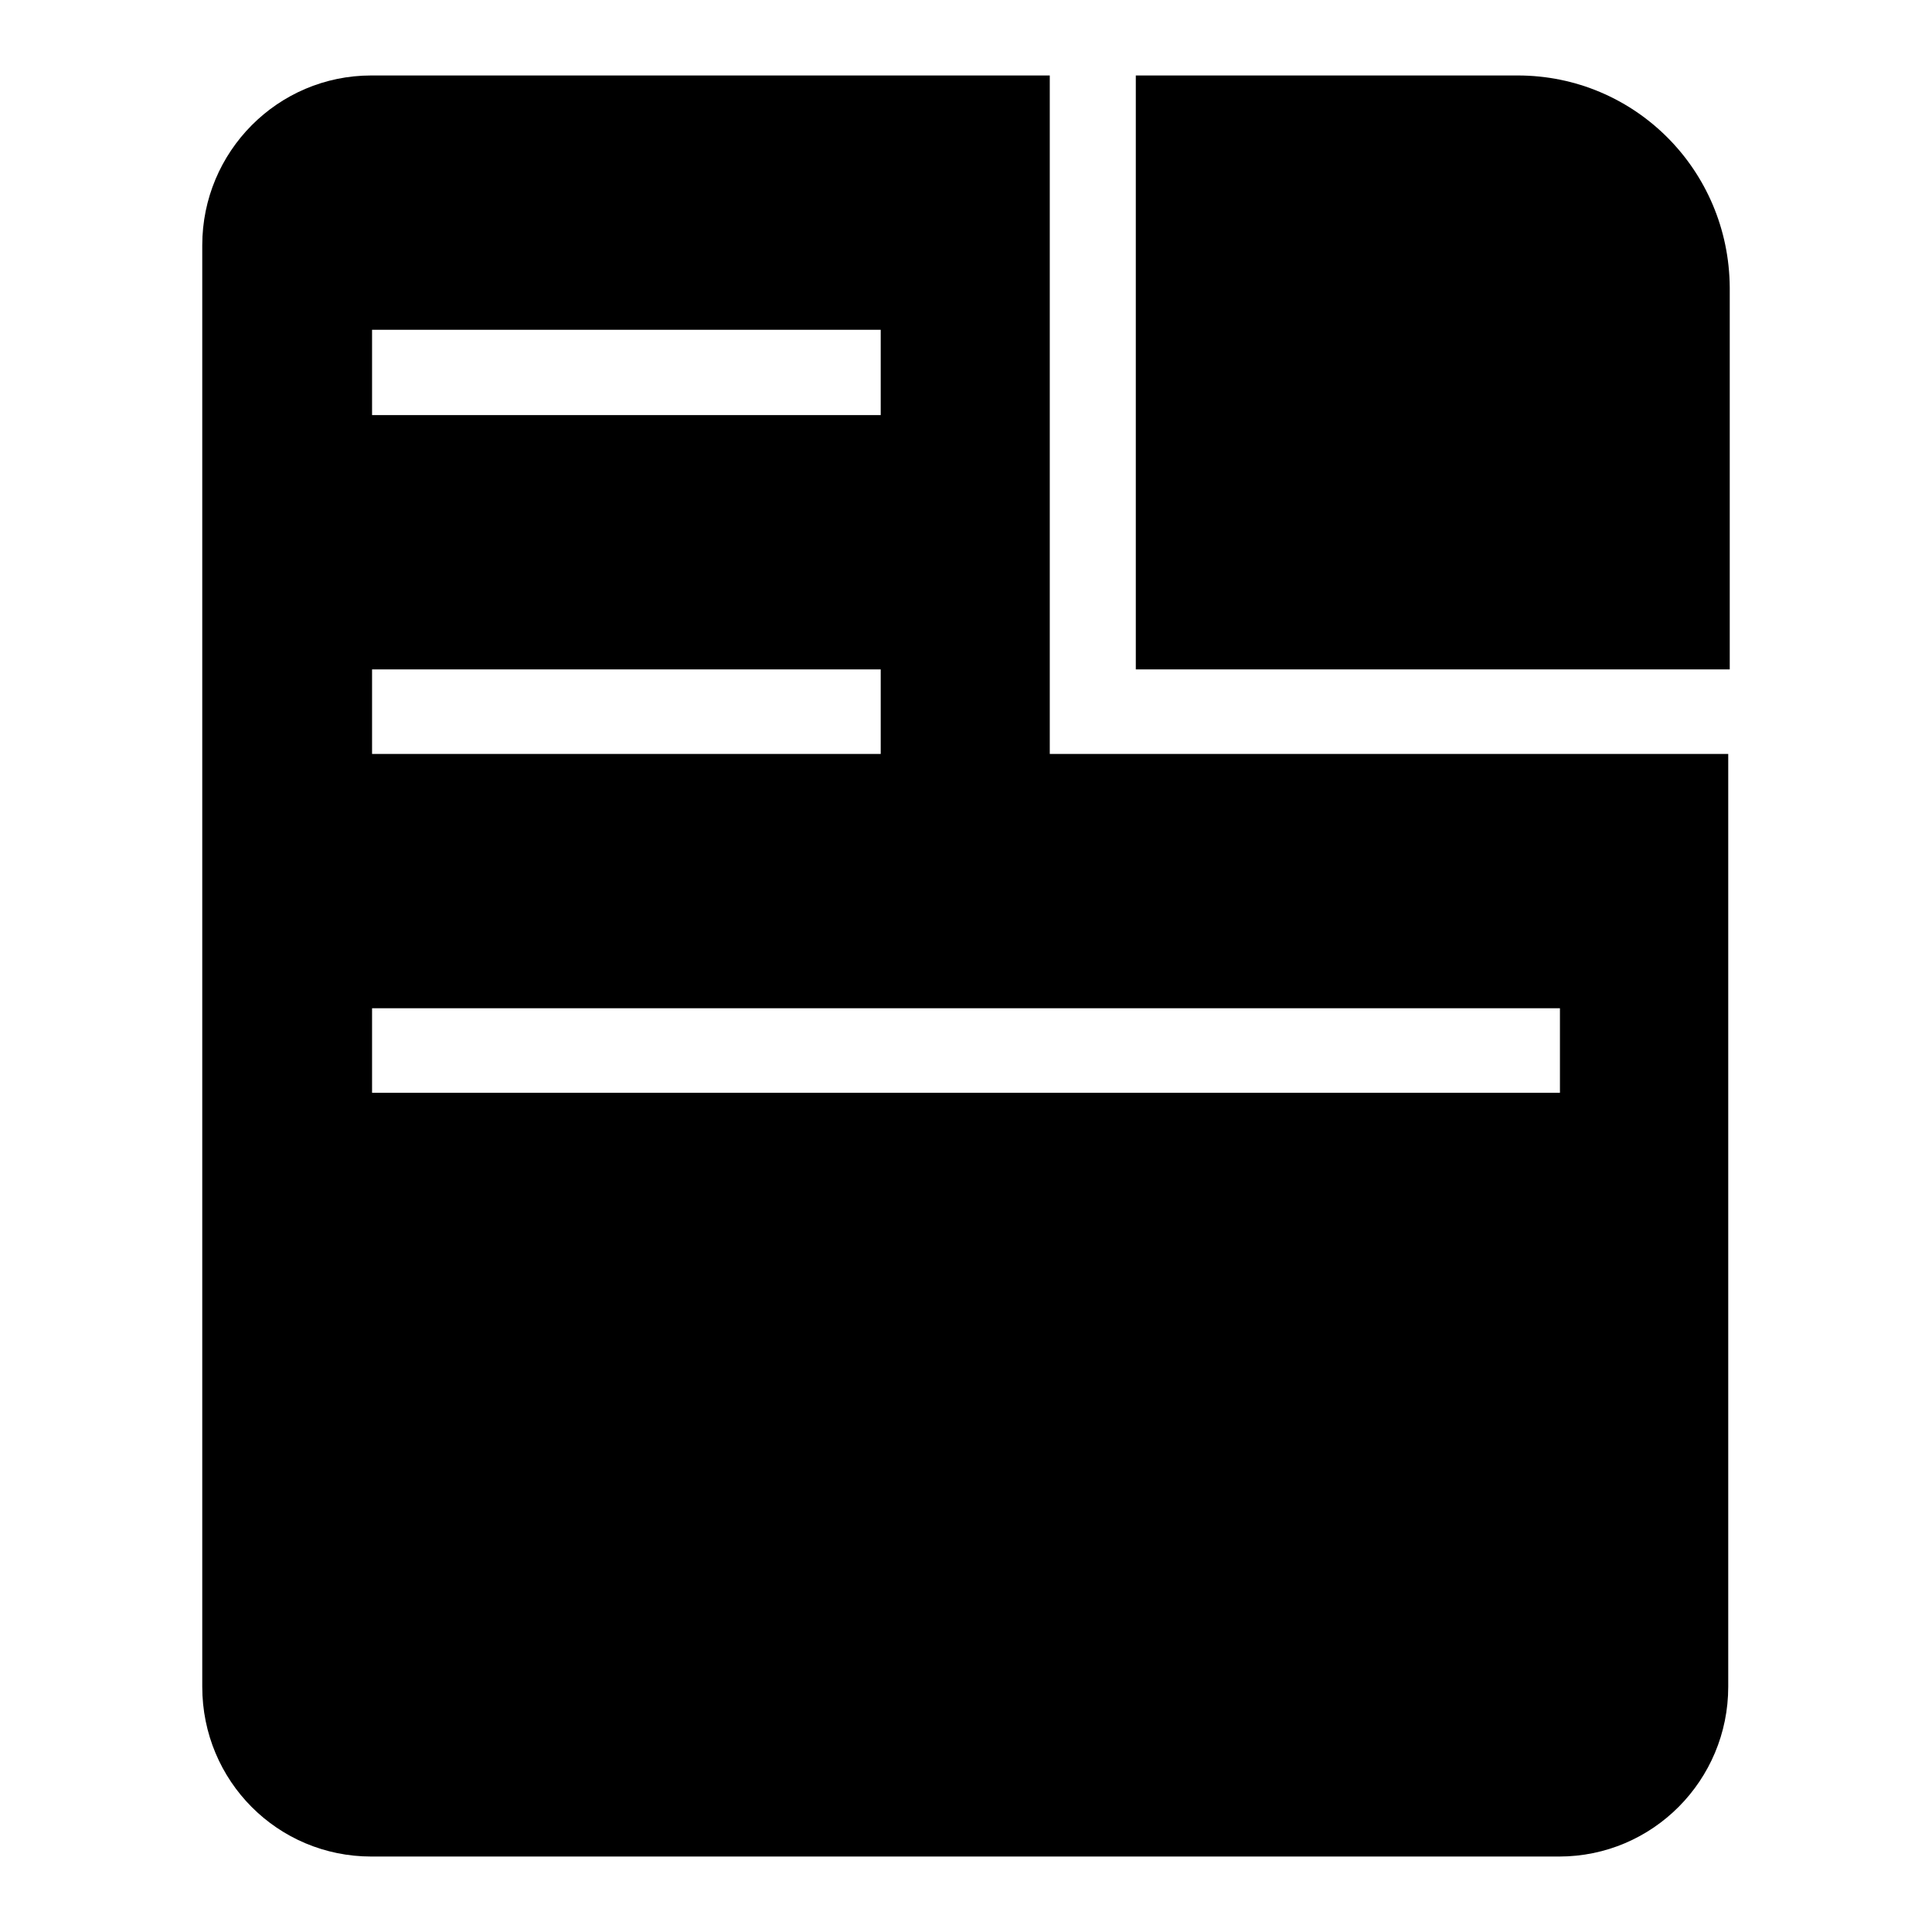
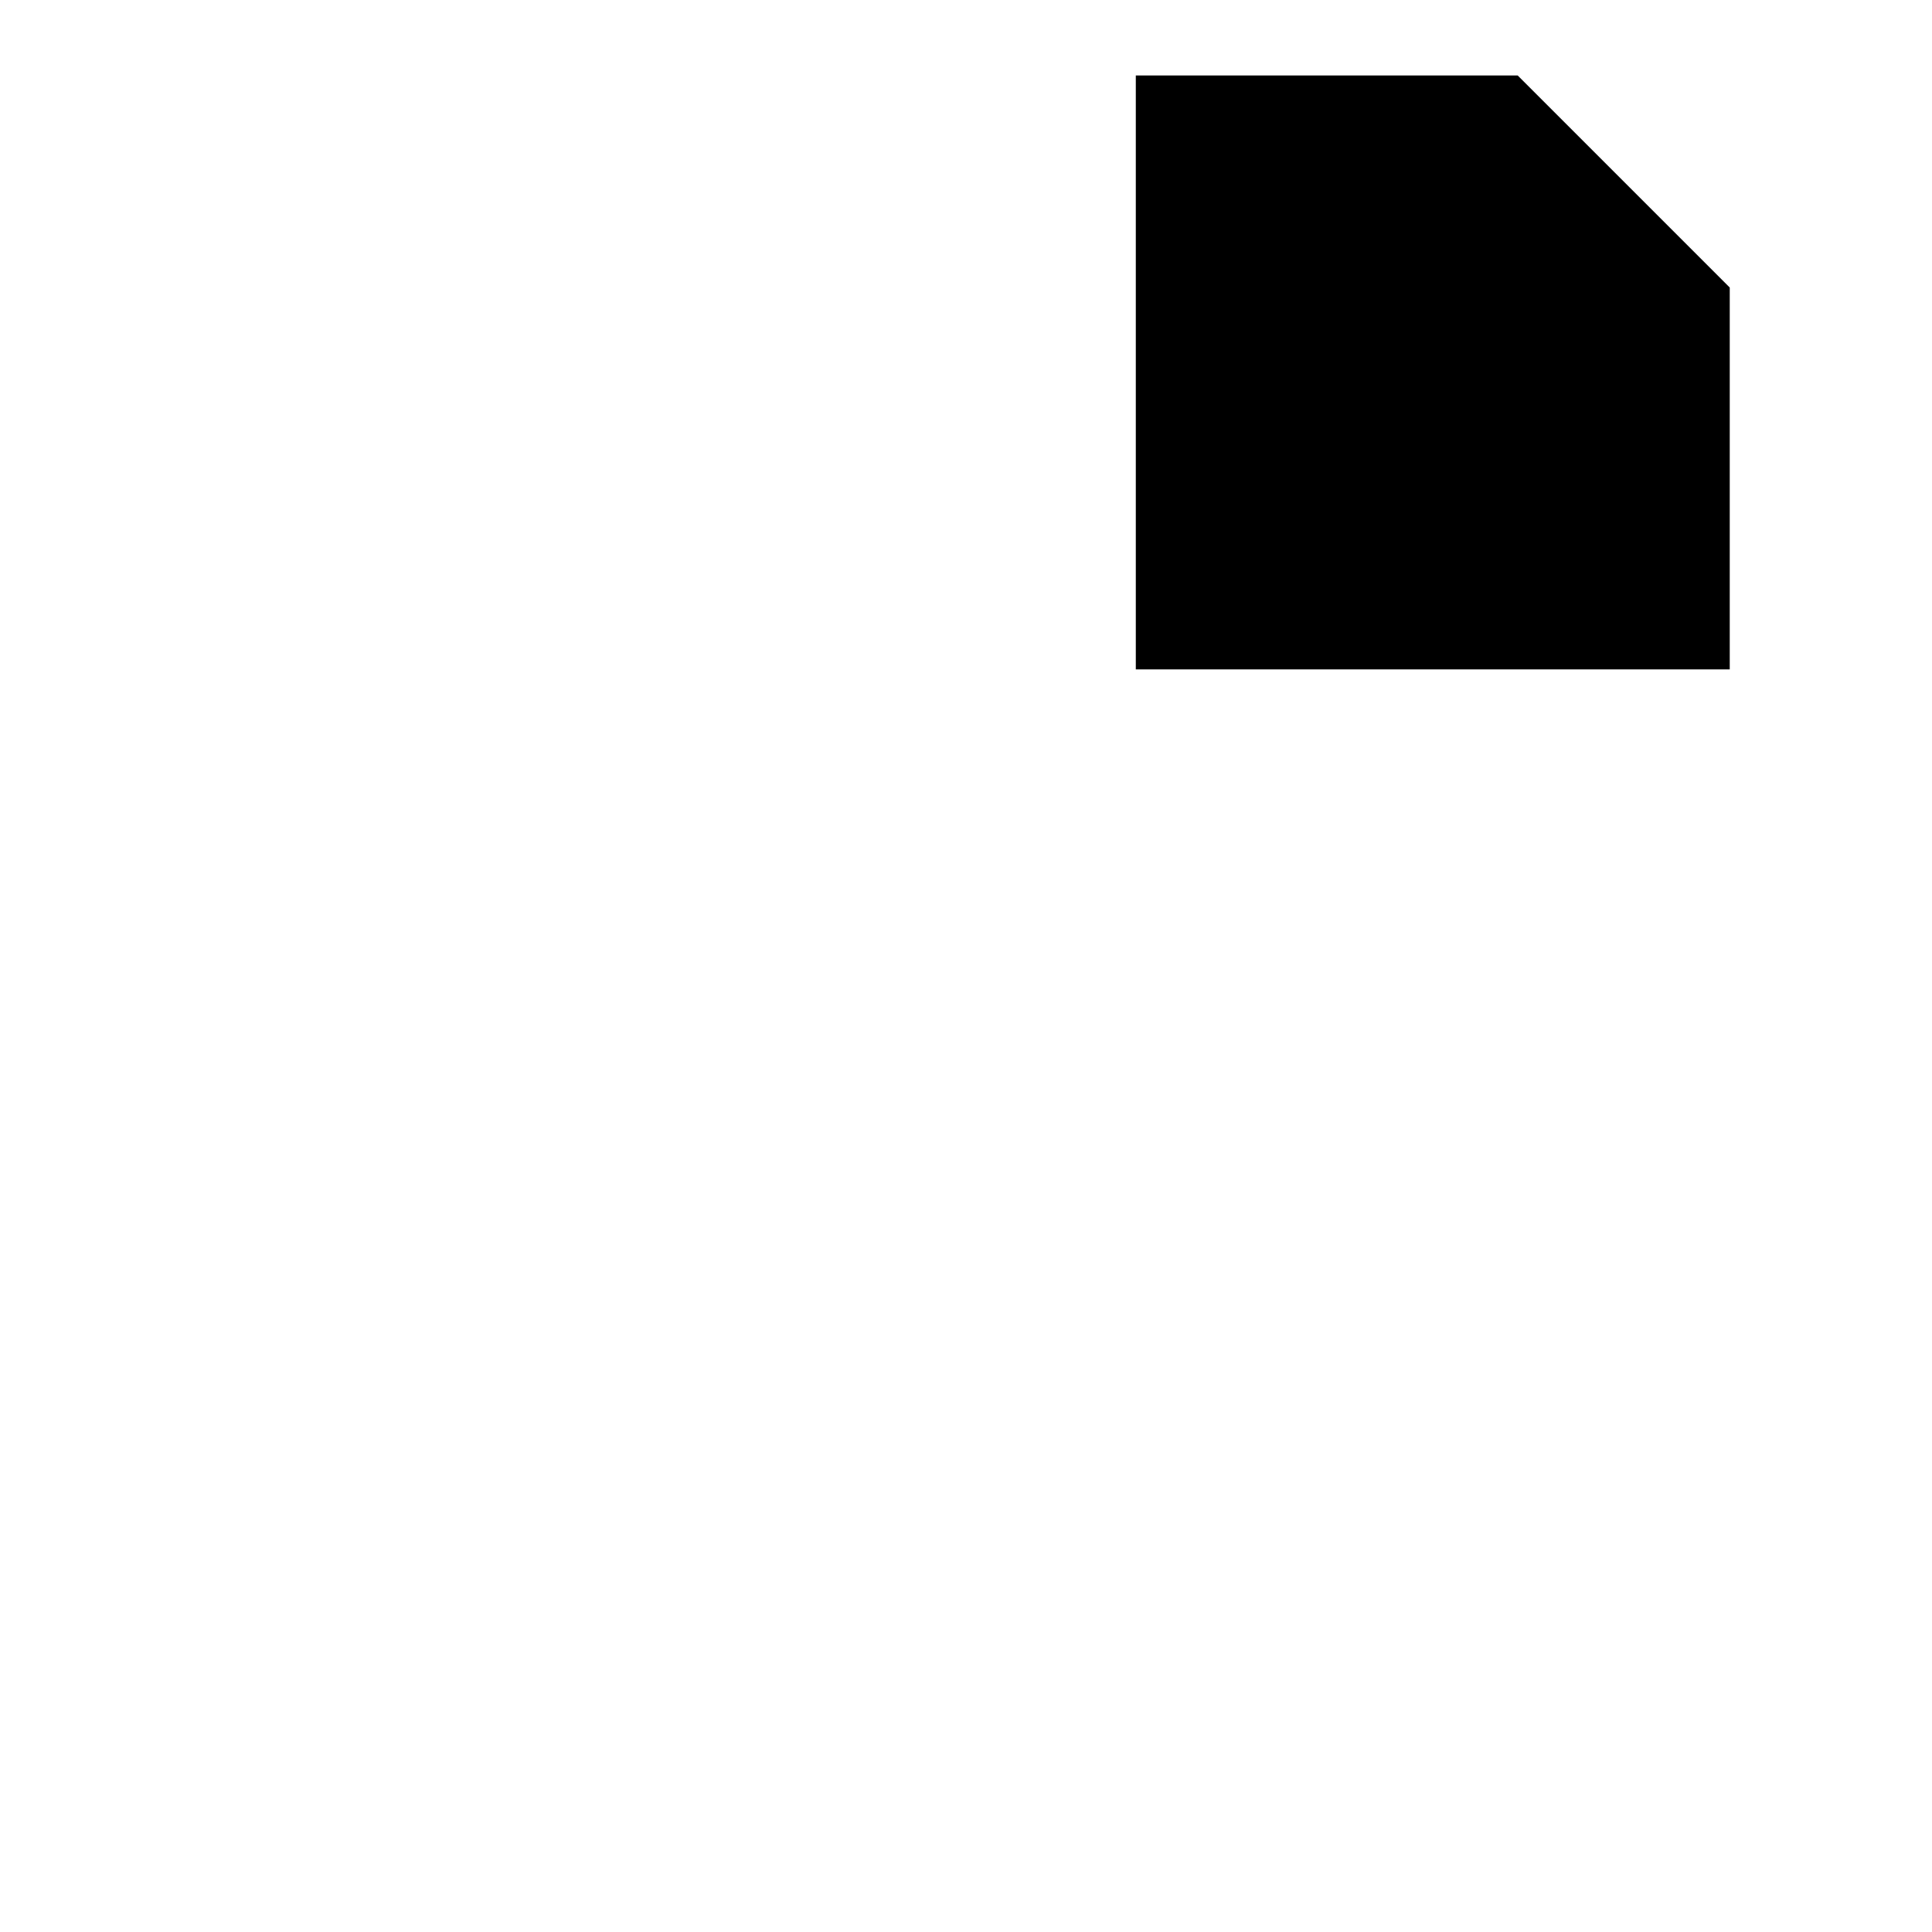
<svg xmlns="http://www.w3.org/2000/svg" version="1.1" x="0px" y="0px" viewBox="0 0 256 256" enable-background="new 0 0 256 256" xml:space="preserve">
  <g>
    <g>
-       <path fill="#000000" d="M139.2,10h-90c-12.4,0-22.4,10.1-22.4,22.5v191c0,12.5,10,22.5,22.4,22.5h157.4c12.4,0,22.4-10.1,22.4-22.5V99.9h-89.9V10z M49.3,43.7h67.4V55H49.3V43.7L49.3,43.7z M49.3,88.7h67.4v11.2H49.3V88.7L49.3,88.7z M206.7,133.6v11.2H49.3v-11.2H206.7z" />
-       <path fill="#000000" d="M201.1,10h-50.6v78.7h78.7V38.1C229.1,22.5,216.6,10,201.1,10z" />
+       <path fill="#000000" d="M201.1,10h-50.6v78.7h78.7V38.1z" />
    </g>
  </g>
</svg>